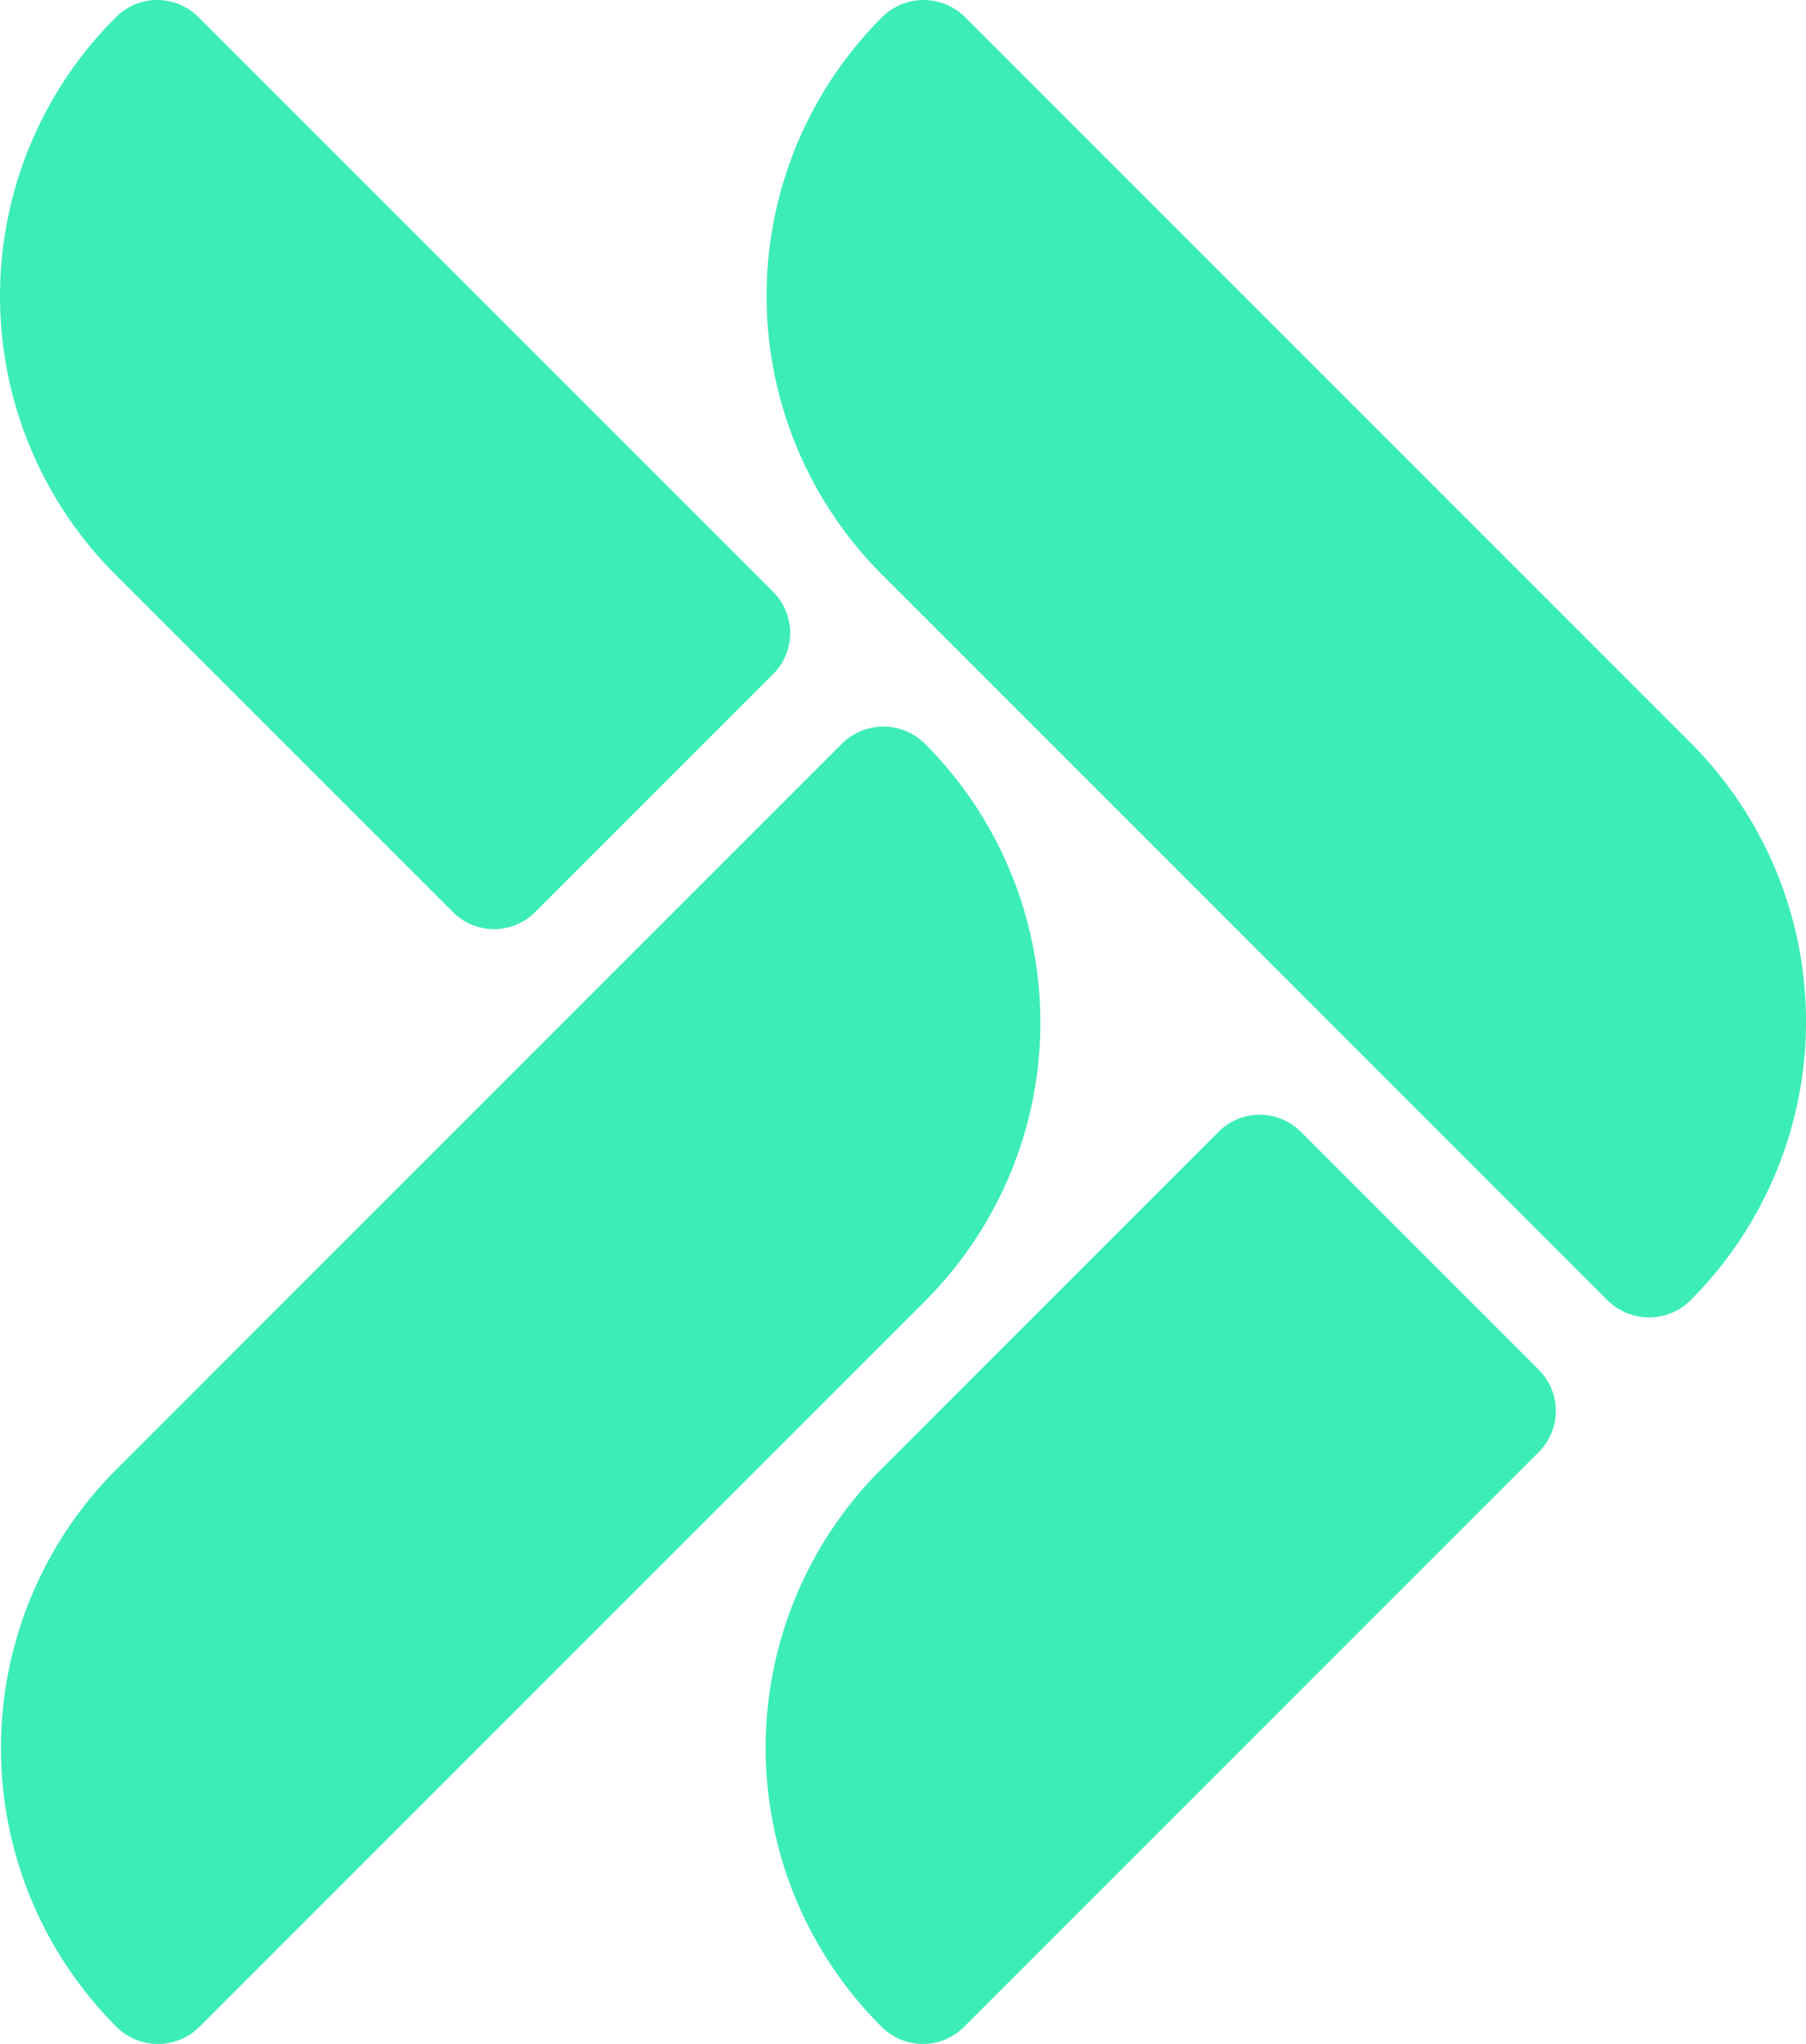
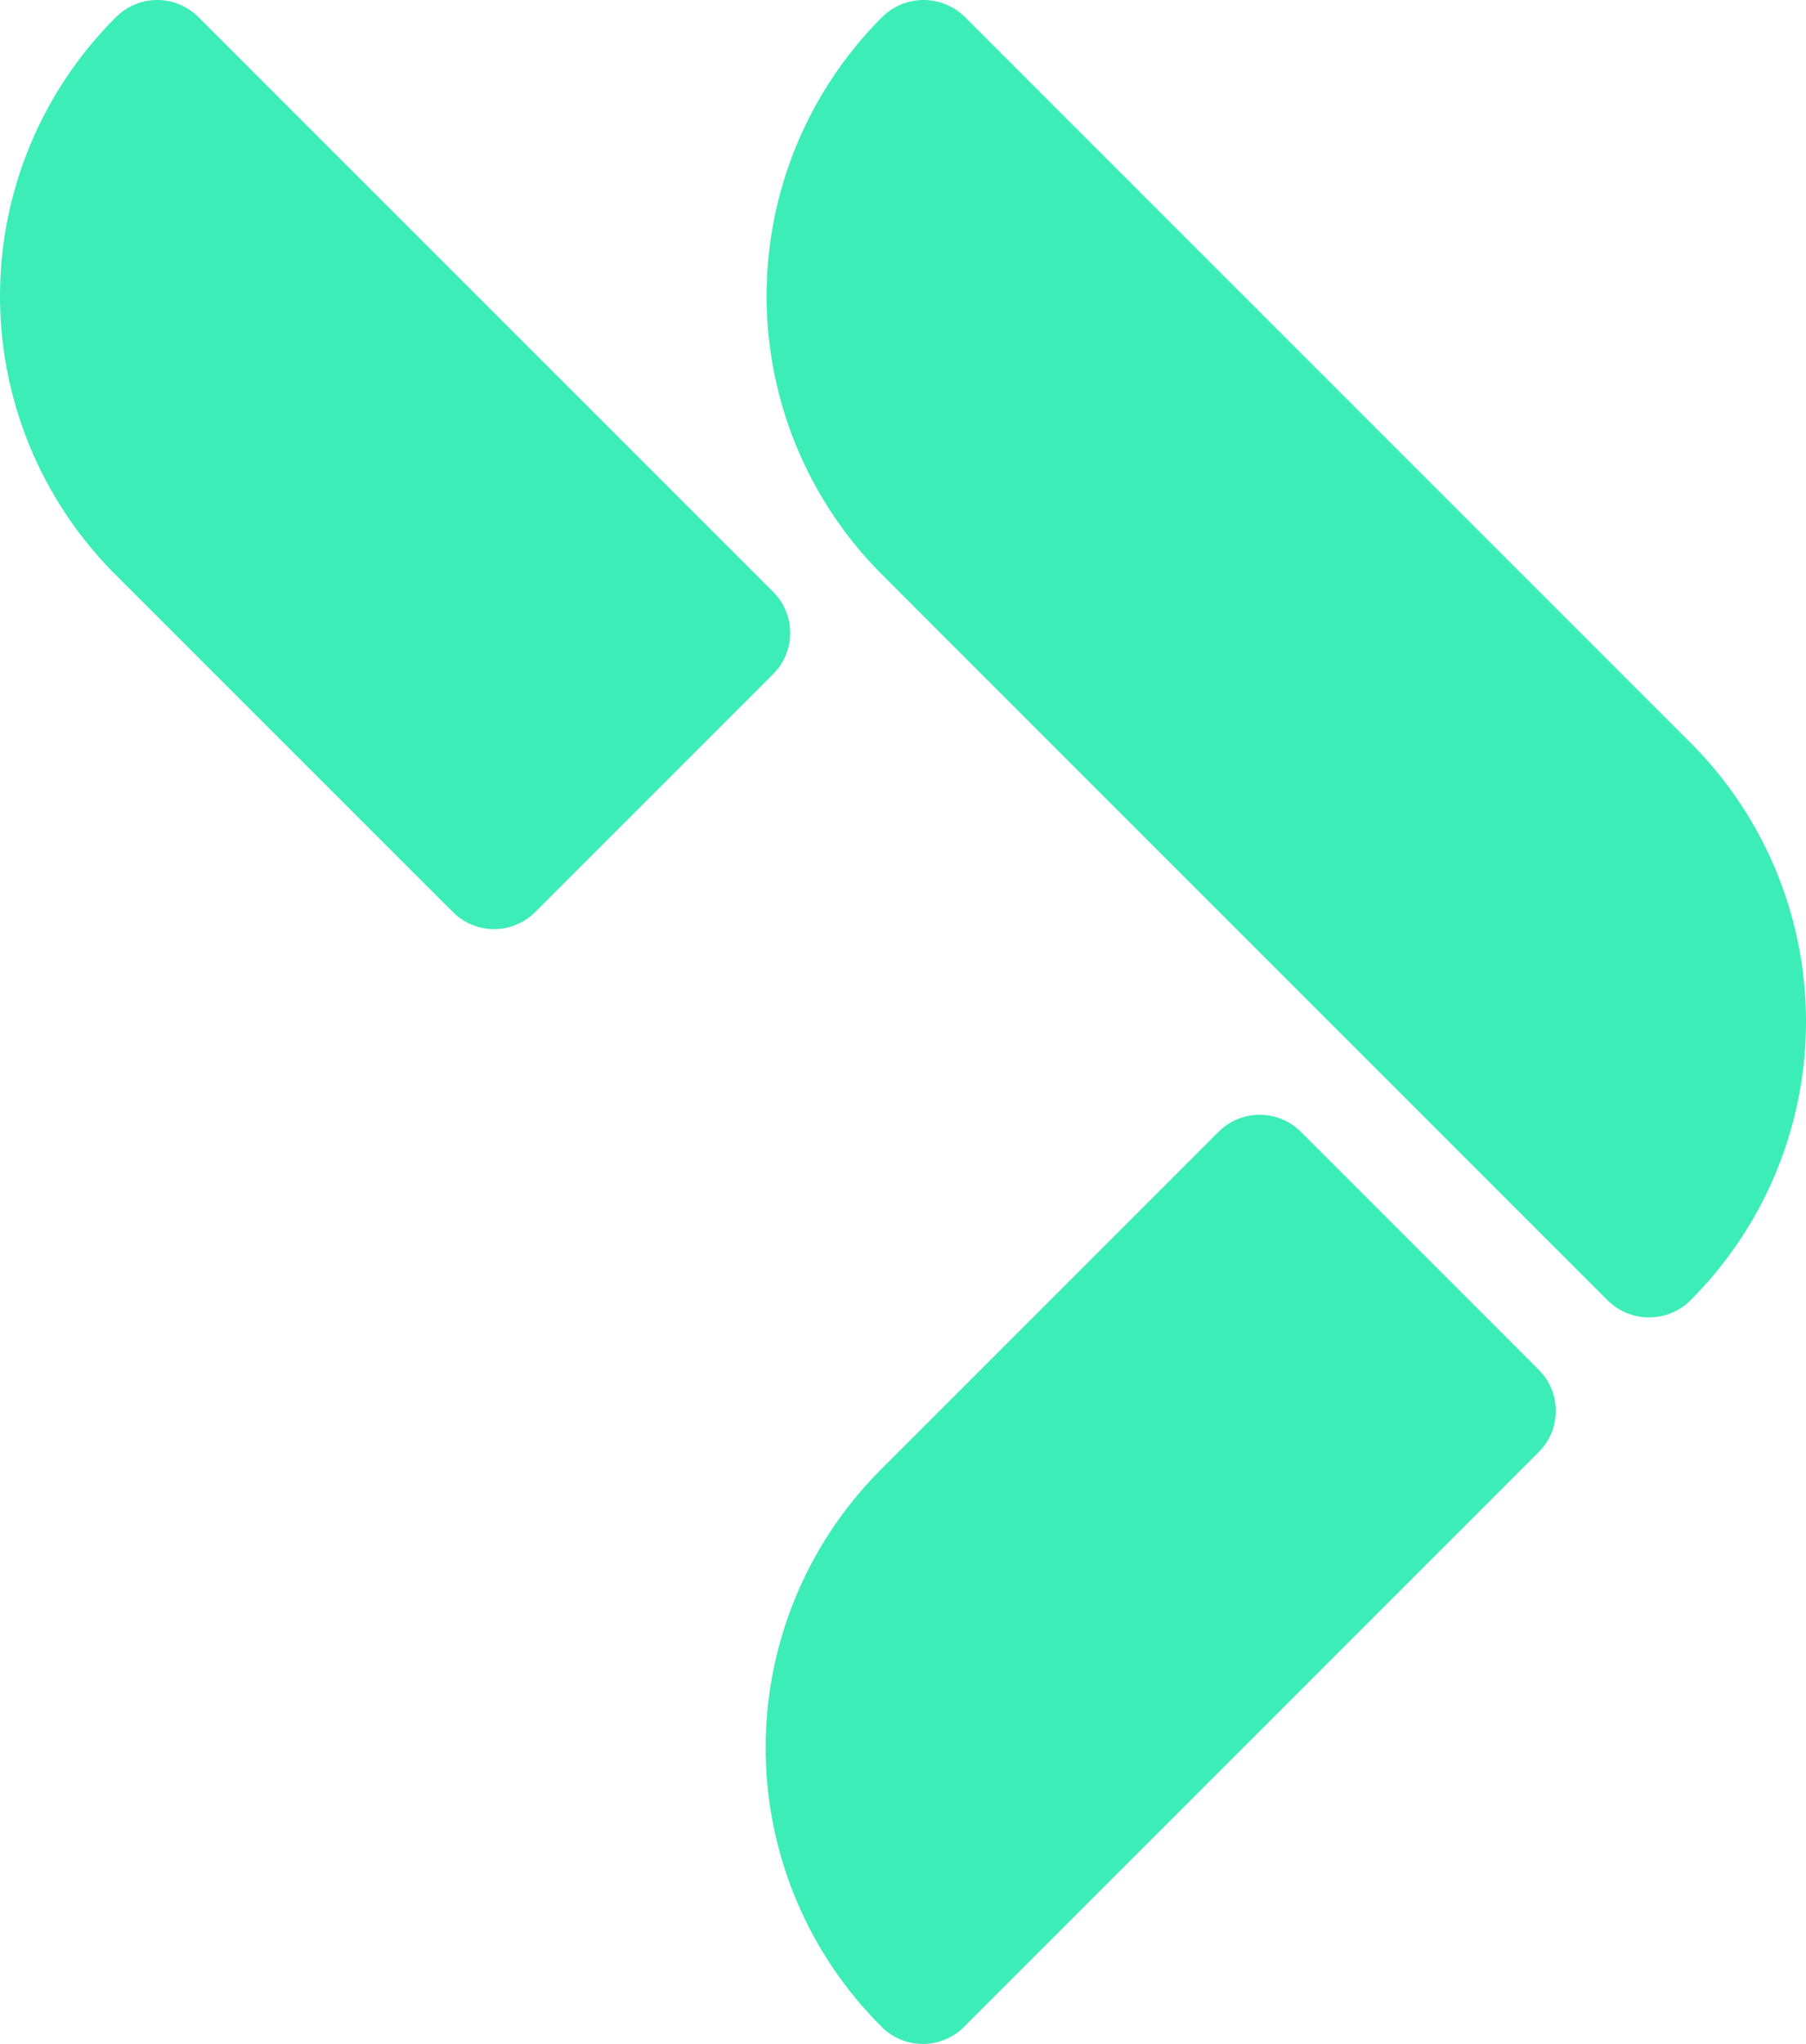
<svg xmlns="http://www.w3.org/2000/svg" width="118.03" height="133.561" viewBox="0 0 118.03 133.561">
  <g id="_" data-name="&gt;&gt;" transform="translate(0.001)">
-     <path id="Tracé_4883" data-name="Tracé 4883" d="M110.423,48.6h0a3.84,3.84,0,0,0-5.43,0L57.58,96.014a25.753,25.753,0,0,0,0,36.422,3.839,3.839,0,0,0,5.43,0l47.413-47.413a25.753,25.753,0,0,0,0-36.422" transform="translate(-49.974)" fill="#3cedb7" />
    <path id="Tracé_4884" data-name="Tracé 4884" d="M101.365,59.6l15.552-15.552a3.8,3.8,0,0,0,0-5.374L79.351,1.113a3.8,3.8,0,0,0-5.374,0l-.056.056a25.715,25.715,0,0,0,0,36.366L95.991,59.6a3.8,3.8,0,0,0,5.374,0" transform="translate(-66.39)" fill="#3cedb7" />
    <path id="Tracé_4885" data-name="Tracé 4885" d="M60.386,84.96h0a3.84,3.84,0,0,1-5.43,0L7.543,37.547a25.753,25.753,0,0,1,0-36.422,3.839,3.839,0,0,1,5.43,0L60.386,48.538a25.753,25.753,0,0,1,0,36.422" transform="translate(50.1)" fill="#3cedb7" />
    <path id="Tracé_4886" data-name="Tracé 4886" d="M51.328,73.956,66.88,89.508a3.8,3.8,0,0,1,0,5.374L29.314,132.448a3.8,3.8,0,0,1-5.374,0l-.056-.056a25.715,25.715,0,0,1,0-36.366l22.07-22.07a3.8,3.8,0,0,1,5.374,0" transform="translate(33.685)" fill="#3cedb7" />
  </g>
</svg>